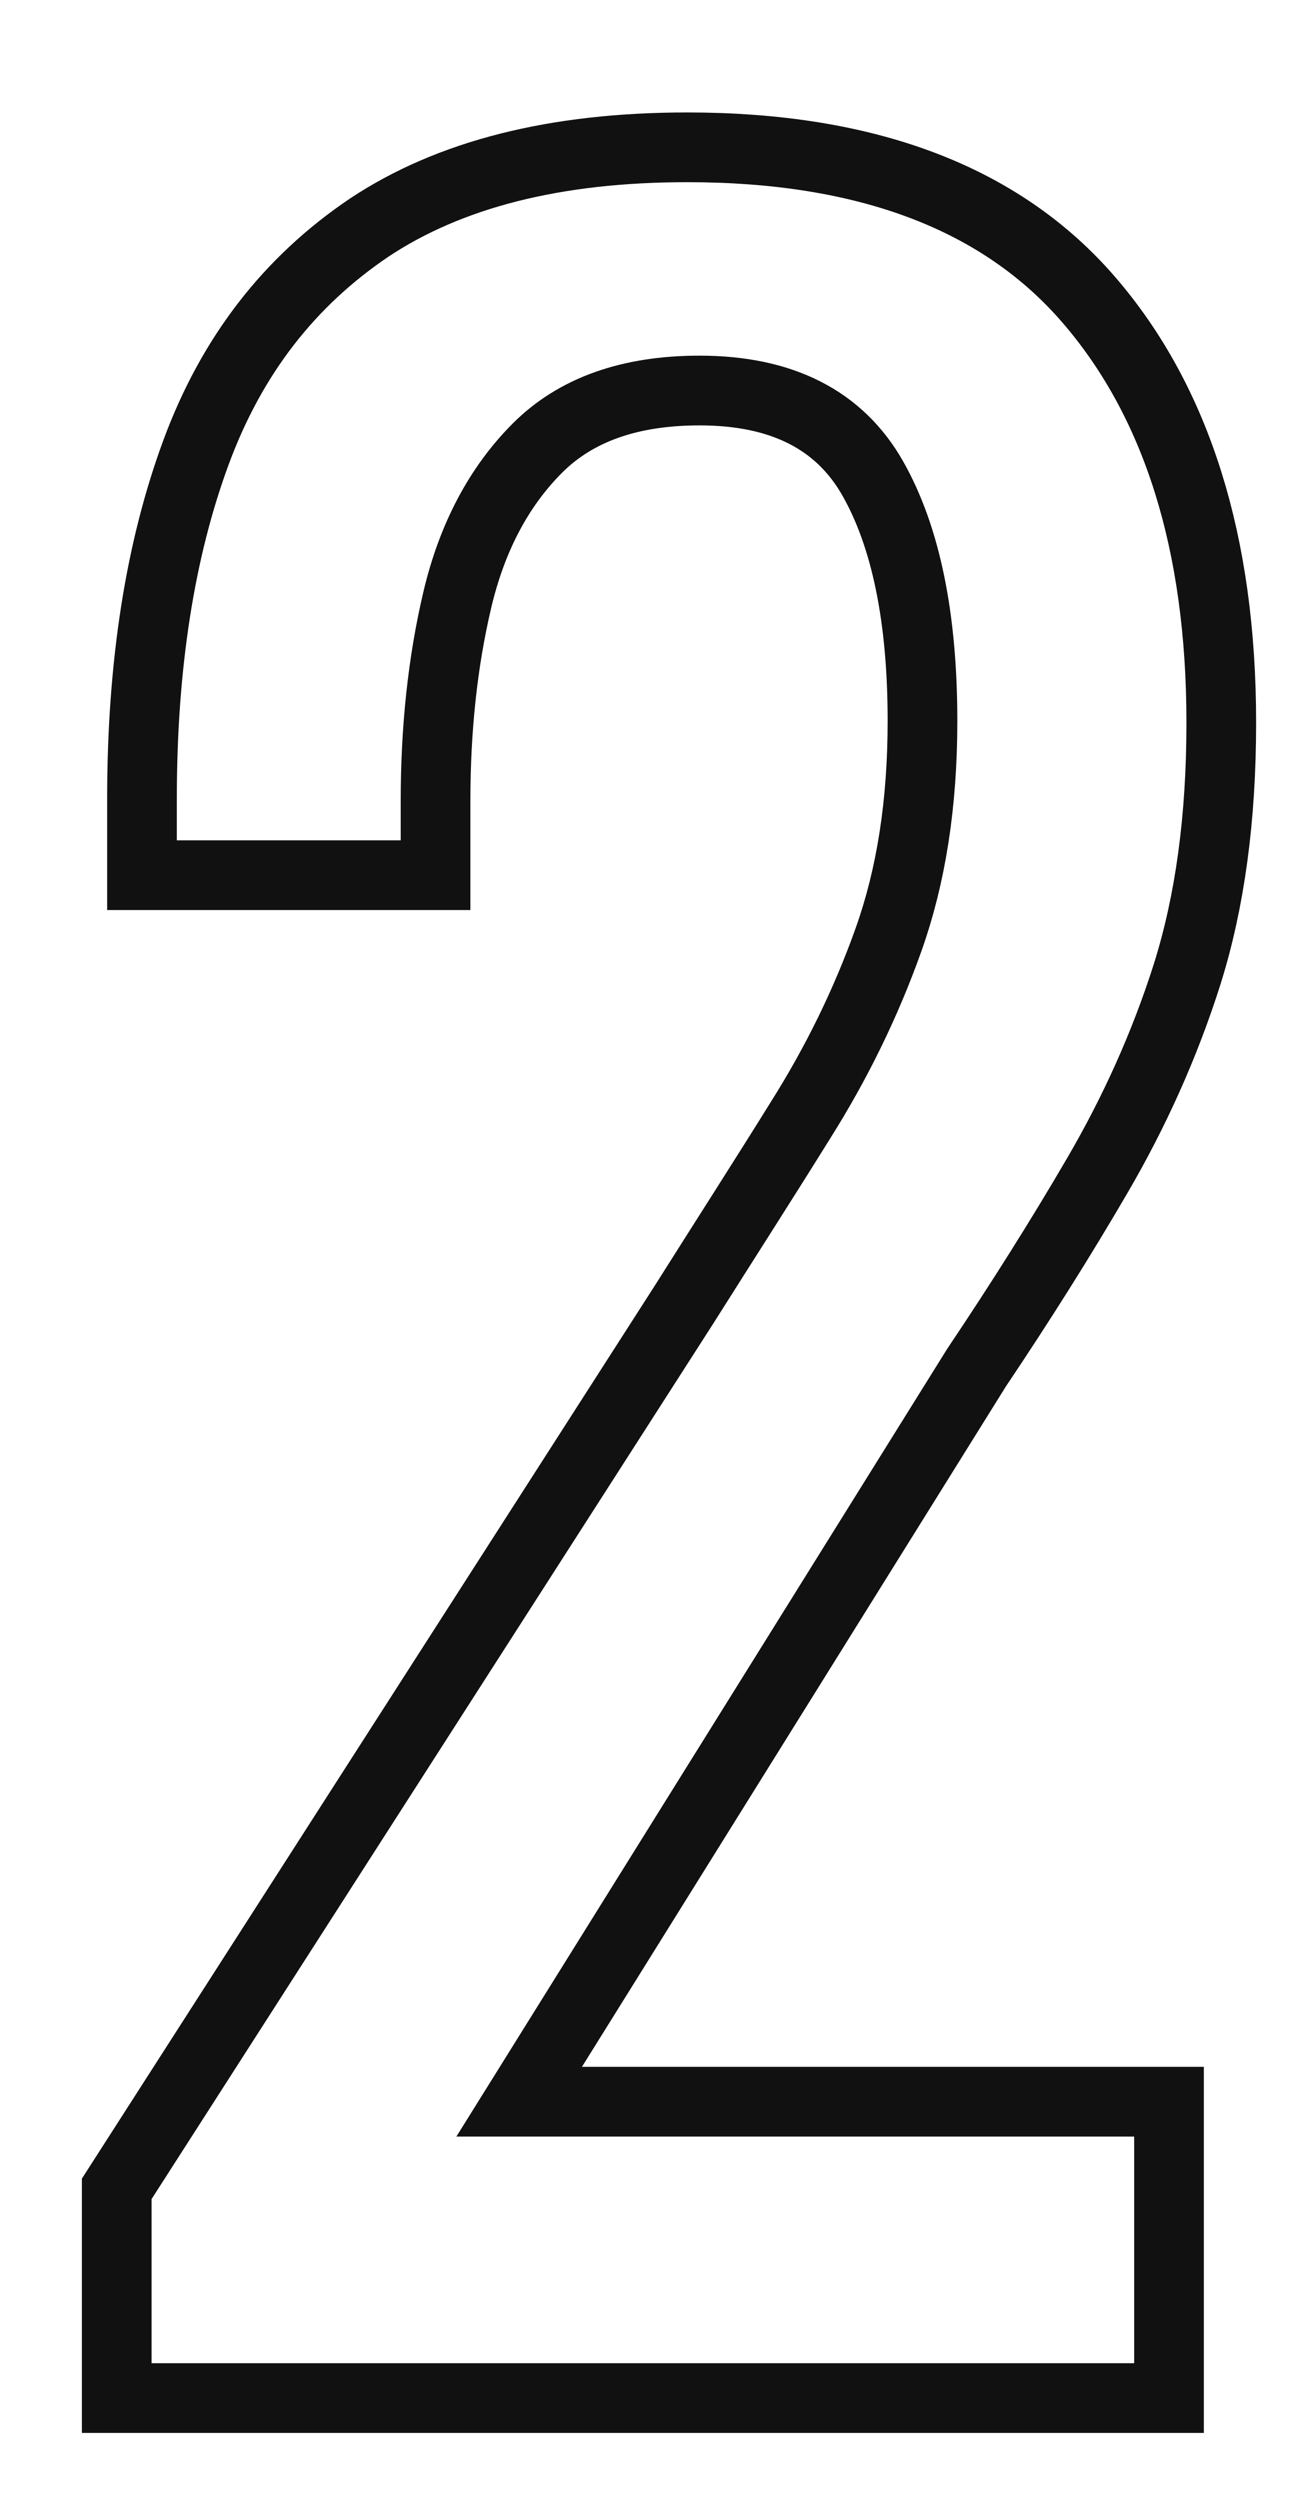
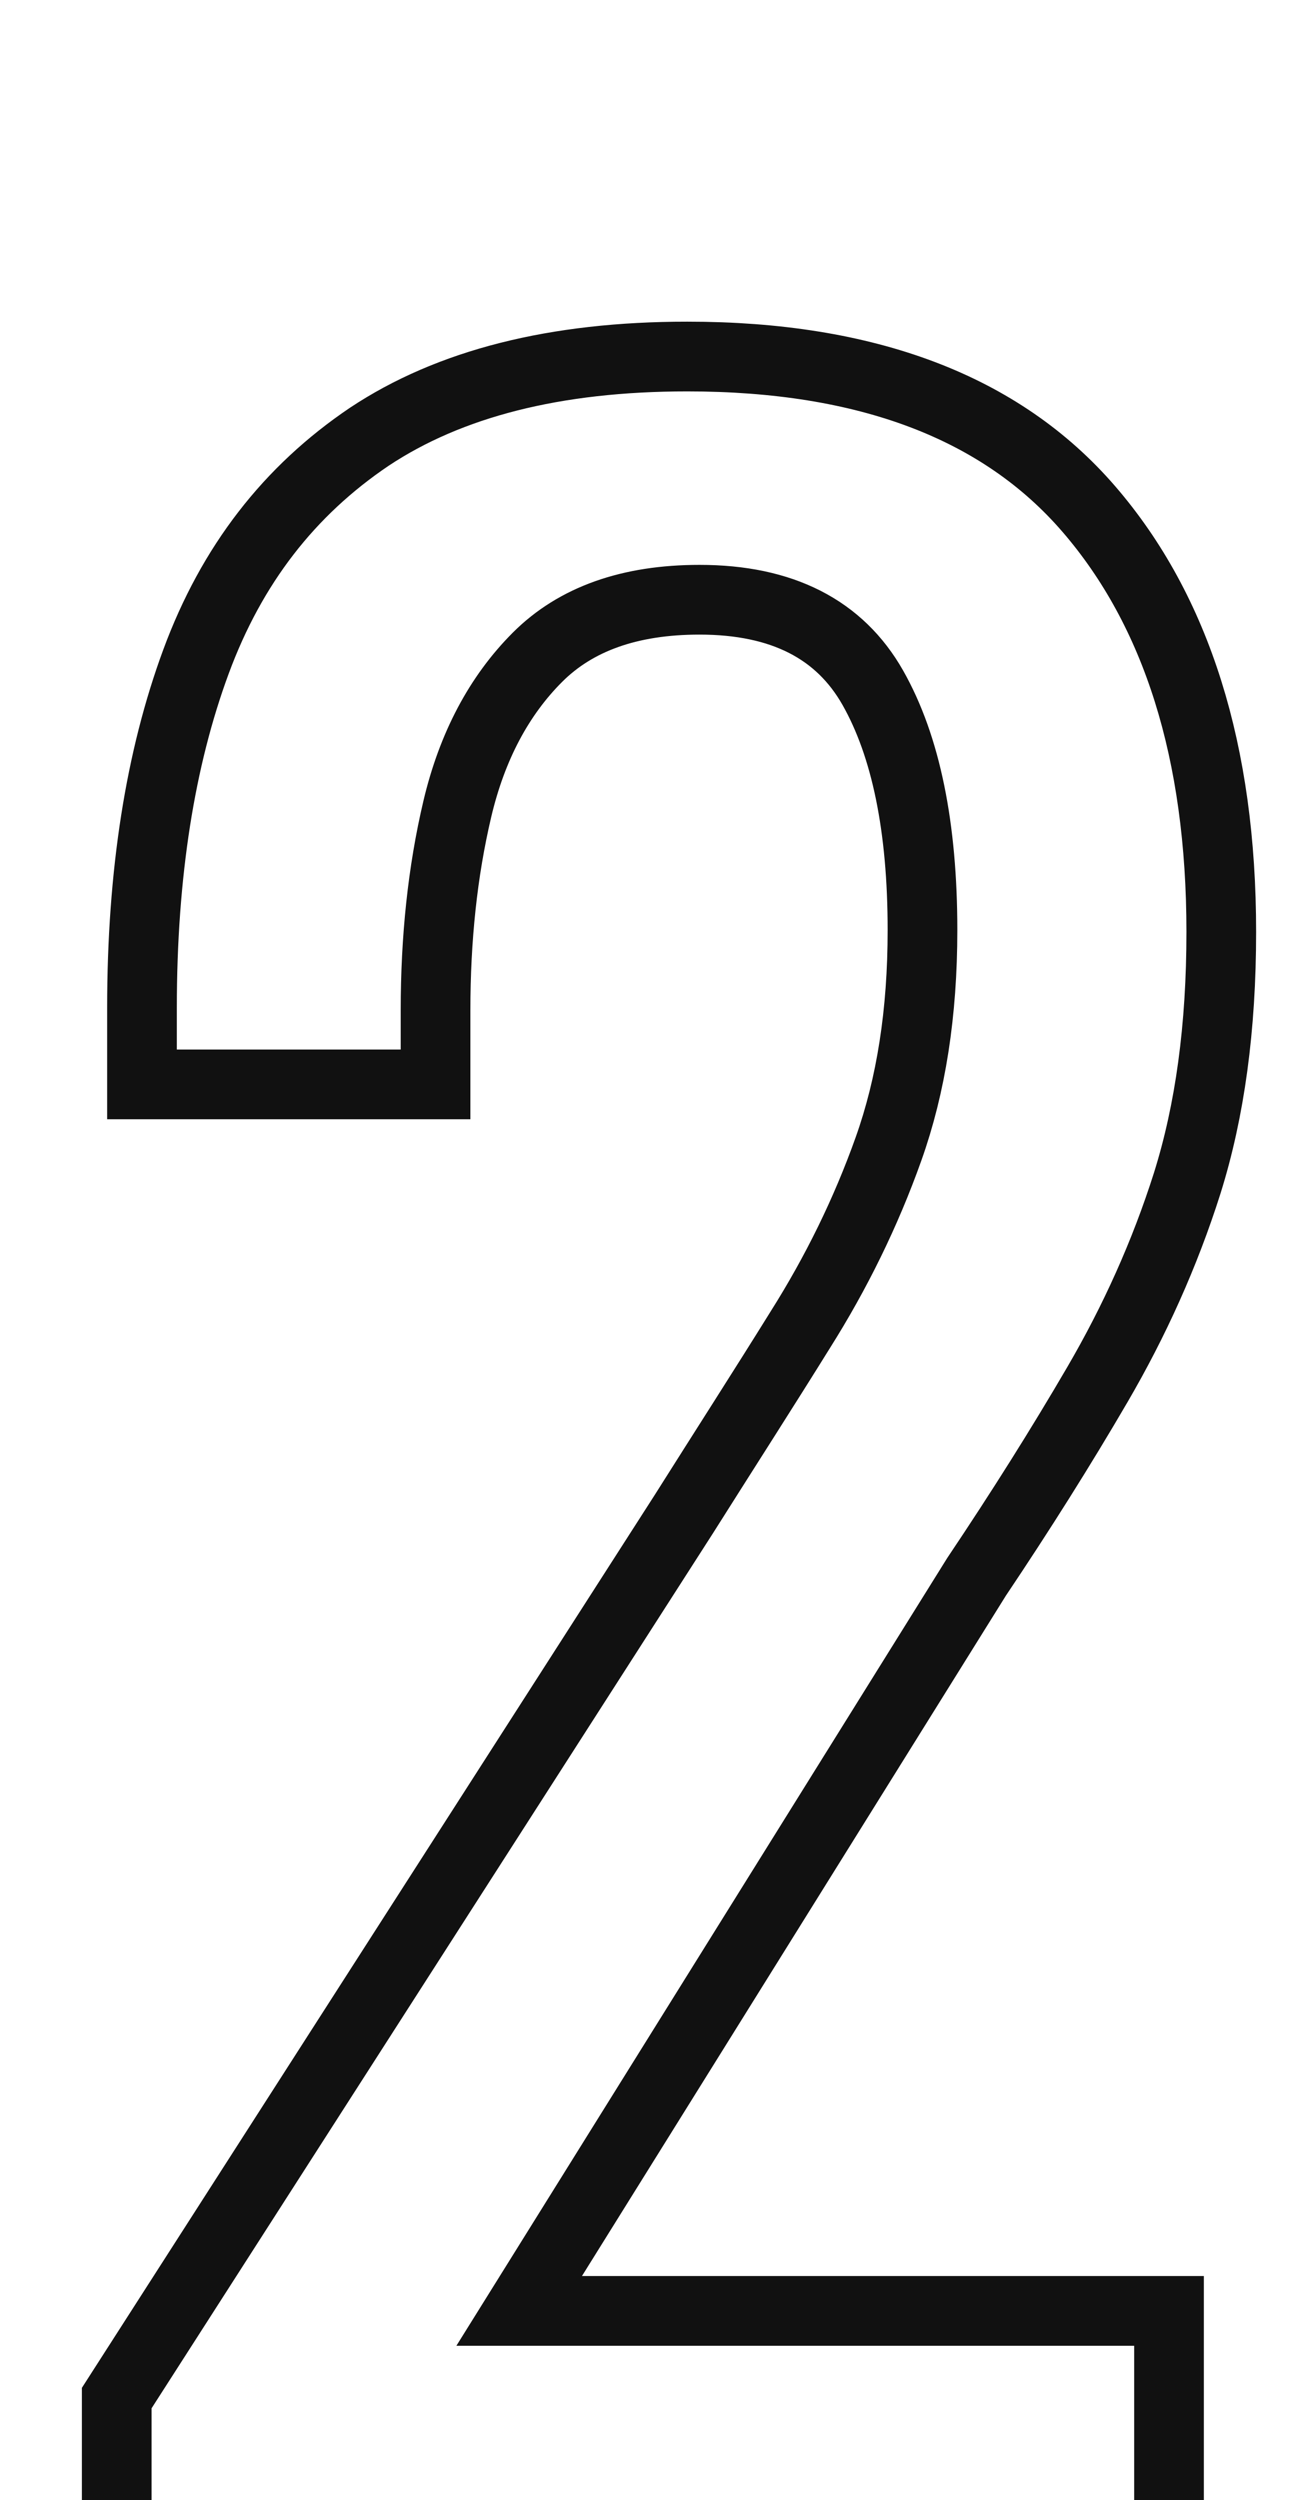
<svg xmlns="http://www.w3.org/2000/svg" version="1.1" id="ranking_2" x="0px" y="0px" viewBox="0 0 150.5 286.8" style="enable-background:new 0 0 150.5 286.8;" xml:space="preserve">
  <defs>
    <style>
			#wrap_all path {
				fill: #fff;
				stroke: #111;
				stroke-width: 8px;
			}
		</style>
  </defs>
  <g id="wrap_all">
-     <path d="M13.4,275.1v-24l65.1-101.4c4.8-7.6,9.3-14.6,13.4-21.2c4.1-6.5,7.5-13.4,10.1-20.7c2.6-7.3,3.9-15.6,3.9-25.1    c0-11.8-1.9-21.1-5.7-27.8c-3.8-6.7-10.4-10.1-19.9-10.1c-8,0-14.2,2.2-18.6,6.6c-4.4,4.4-7.5,10.2-9.2,17.4    c-1.7,7.2-2.5,14.9-2.5,23.1v8.5H16.3v-8.8c0-15.4,2.1-28.6,6.2-39.7s10.7-19.6,19.9-25.8c9.2-6.1,21.3-9.2,36.5-9.2    c20.6,0,36,5.8,46.1,17.5s15.2,27.9,15.2,48.5c0,11-1.3,20.5-3.9,28.8c-2.6,8.2-6.1,15.9-10.3,23.1c-4.2,7.2-8.8,14.5-13.9,22.1    l-52.5,84.2h74.6v34H13.4z" />
+     <path d="M13.4,275.1l65.1-101.4c4.8-7.6,9.3-14.6,13.4-21.2c4.1-6.5,7.5-13.4,10.1-20.7c2.6-7.3,3.9-15.6,3.9-25.1    c0-11.8-1.9-21.1-5.7-27.8c-3.8-6.7-10.4-10.1-19.9-10.1c-8,0-14.2,2.2-18.6,6.6c-4.4,4.4-7.5,10.2-9.2,17.4    c-1.7,7.2-2.5,14.9-2.5,23.1v8.5H16.3v-8.8c0-15.4,2.1-28.6,6.2-39.7s10.7-19.6,19.9-25.8c9.2-6.1,21.3-9.2,36.5-9.2    c20.6,0,36,5.8,46.1,17.5s15.2,27.9,15.2,48.5c0,11-1.3,20.5-3.9,28.8c-2.6,8.2-6.1,15.9-10.3,23.1c-4.2,7.2-8.8,14.5-13.9,22.1    l-52.5,84.2h74.6v34H13.4z" />
  </g>
</svg>